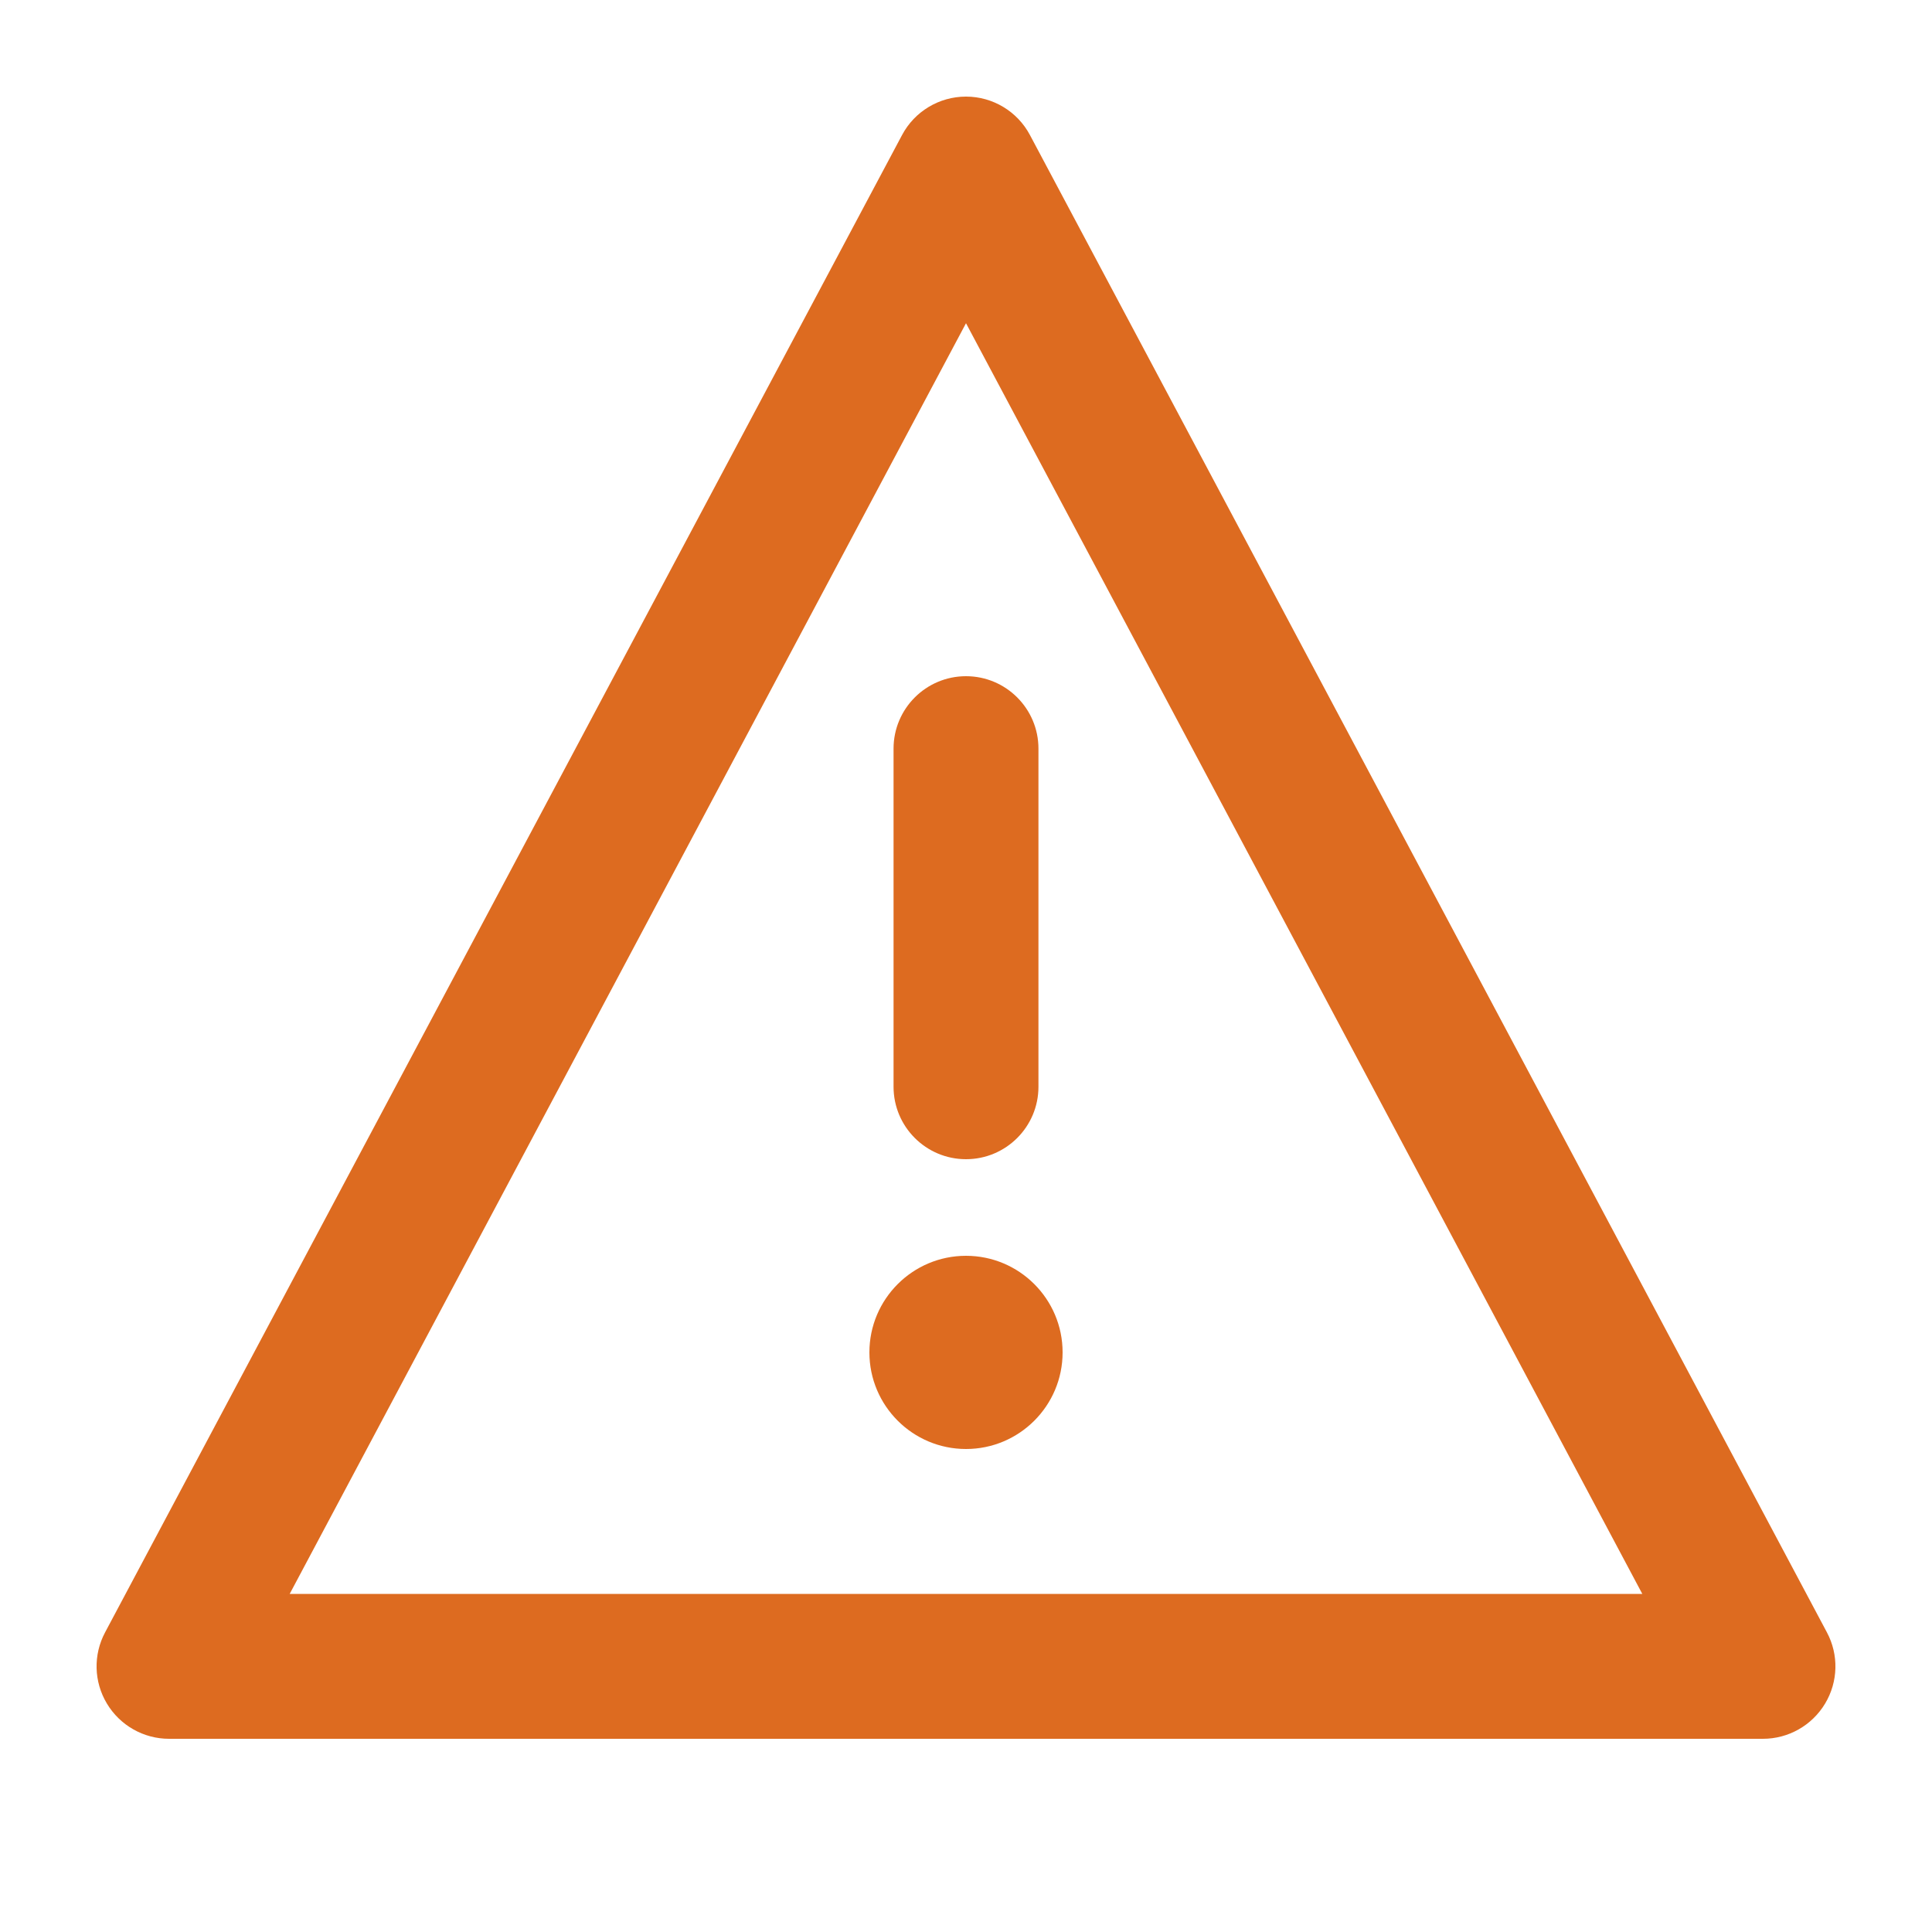
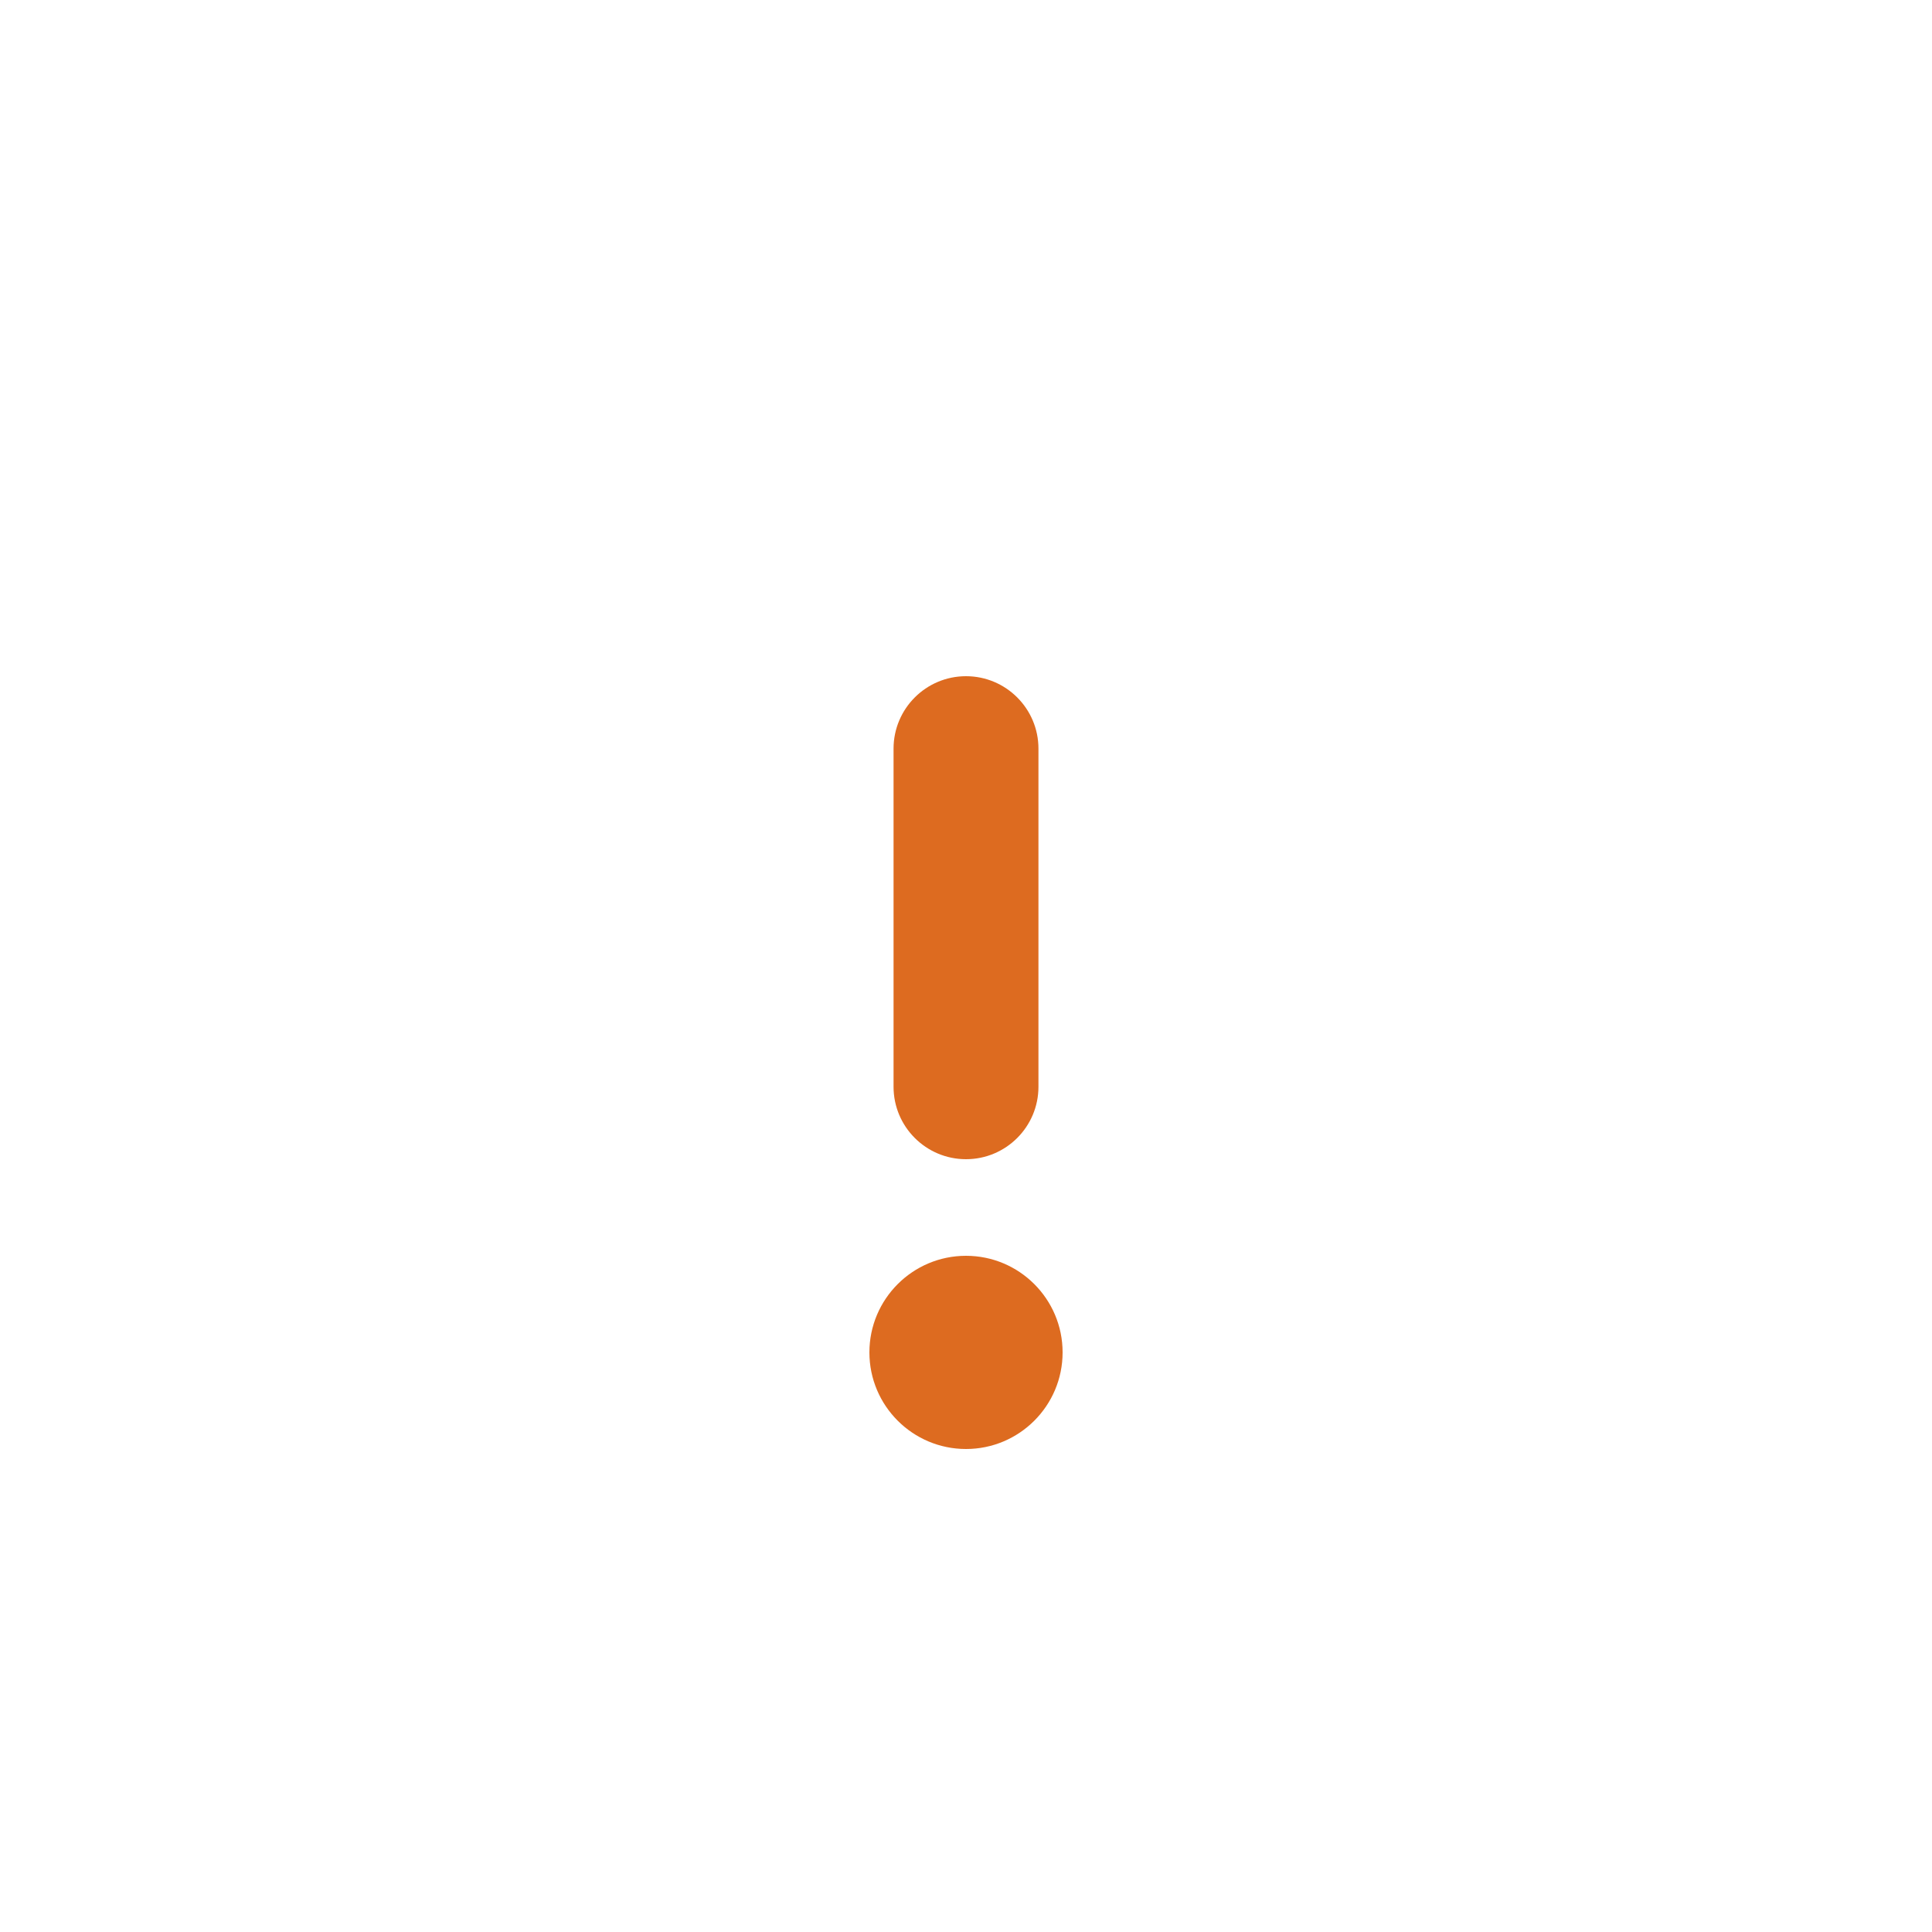
<svg xmlns="http://www.w3.org/2000/svg" width="20" height="20" viewBox="0 0 20 20" fill="none">
  <path d="M9 14C9 13.448 9.448 13 10 13C10.552 13 11 13.448 11 14C11 14.552 10.552 15 10 15C9.448 15 9 14.552 9 14Z" fill="#DD6B20" />
-   <path d="M10 7C9.586 7 9.25 7.336 9.25 7.75V11.25C9.25 11.664 9.586 12 10 12C10.414 12 10.75 11.664 10.75 11.25V7.75C10.75 7.336 10.414 7 10 7Z" fill="#DD6B20" />
-   <path fill-rule="evenodd" clip-rule="evenodd" d="M10 1C10.277 1 10.532 1.153 10.662 1.398L18.912 16.898C19.036 17.13 19.029 17.41 18.893 17.636C18.757 17.862 18.513 18 18.25 18H1.75C1.487 18 1.243 17.862 1.107 17.636C0.971 17.41 0.964 17.13 1.088 16.898L9.338 1.398C9.468 1.153 9.723 1 10 1ZM17.001 16.5L10 3.346L2.999 16.5H17.001Z" fill="#DD6B20" />
+   <path d="M10 7C9.586 7 9.25 7.336 9.25 7.75V11.25C9.25 11.664 9.586 12 10 12C10.414 12 10.75 11.664 10.75 11.25V7.75C10.75 7.336 10.414 7 10 7" fill="#DD6B20" />
</svg>